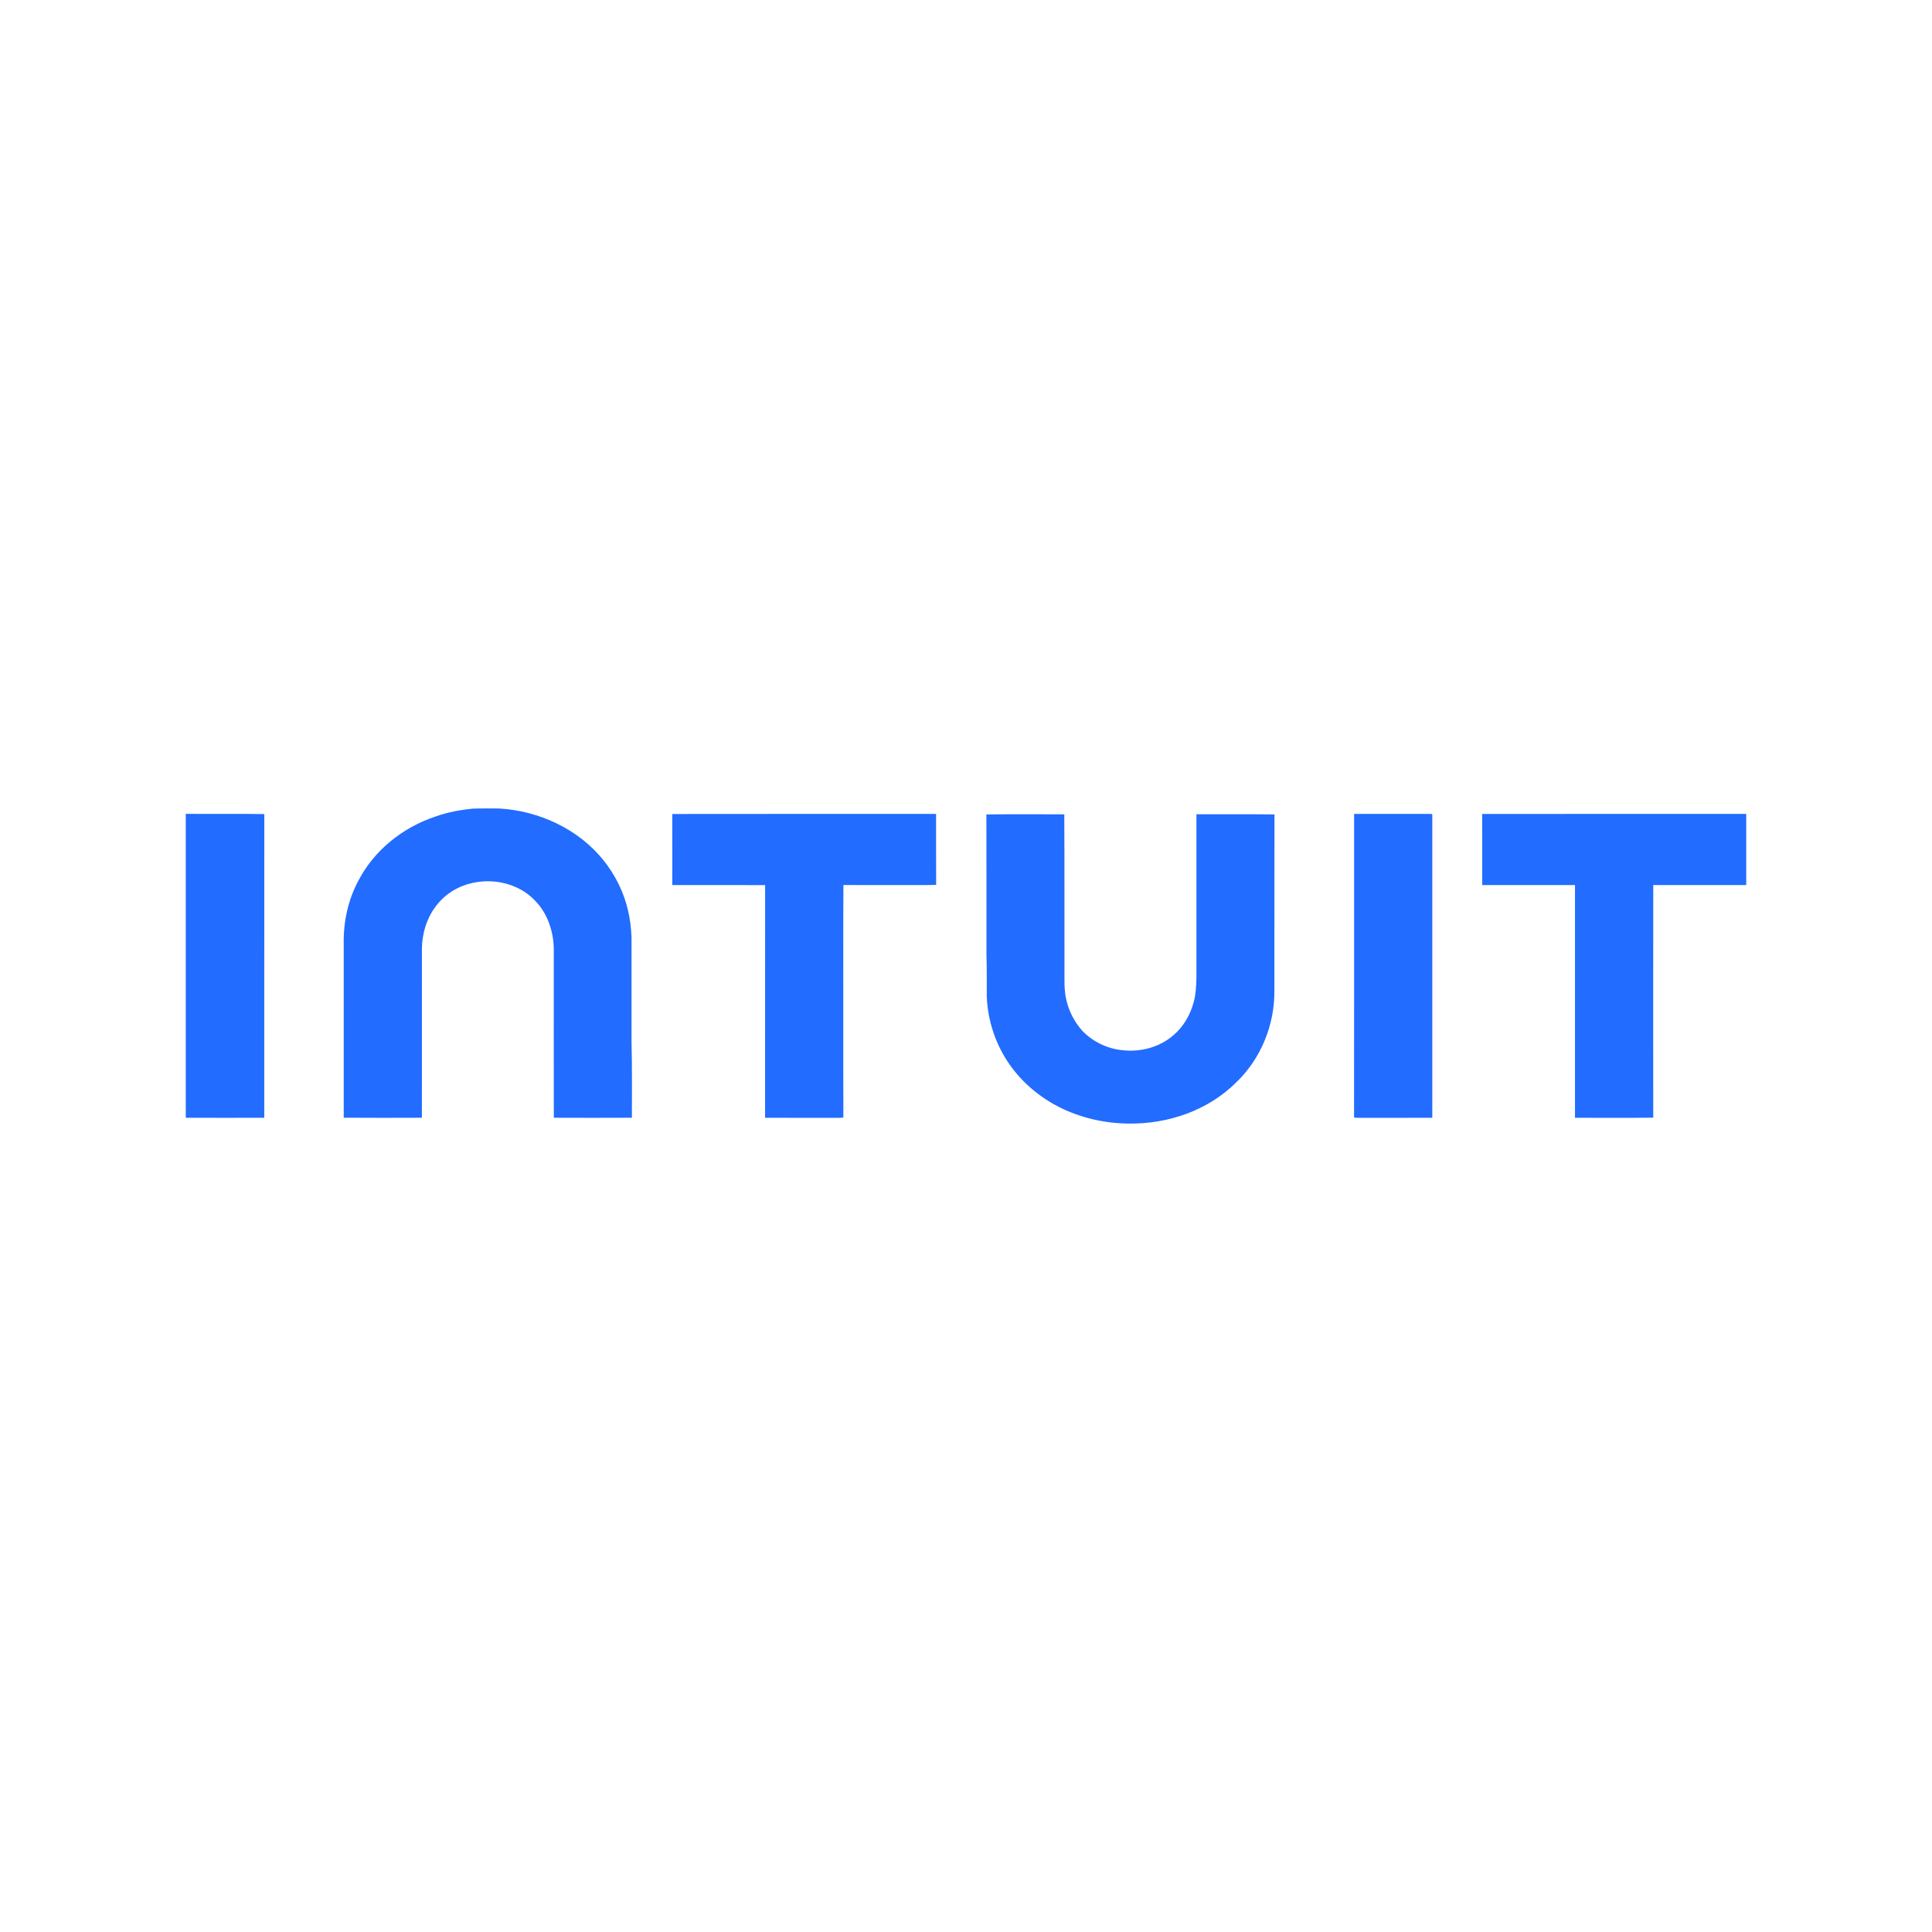
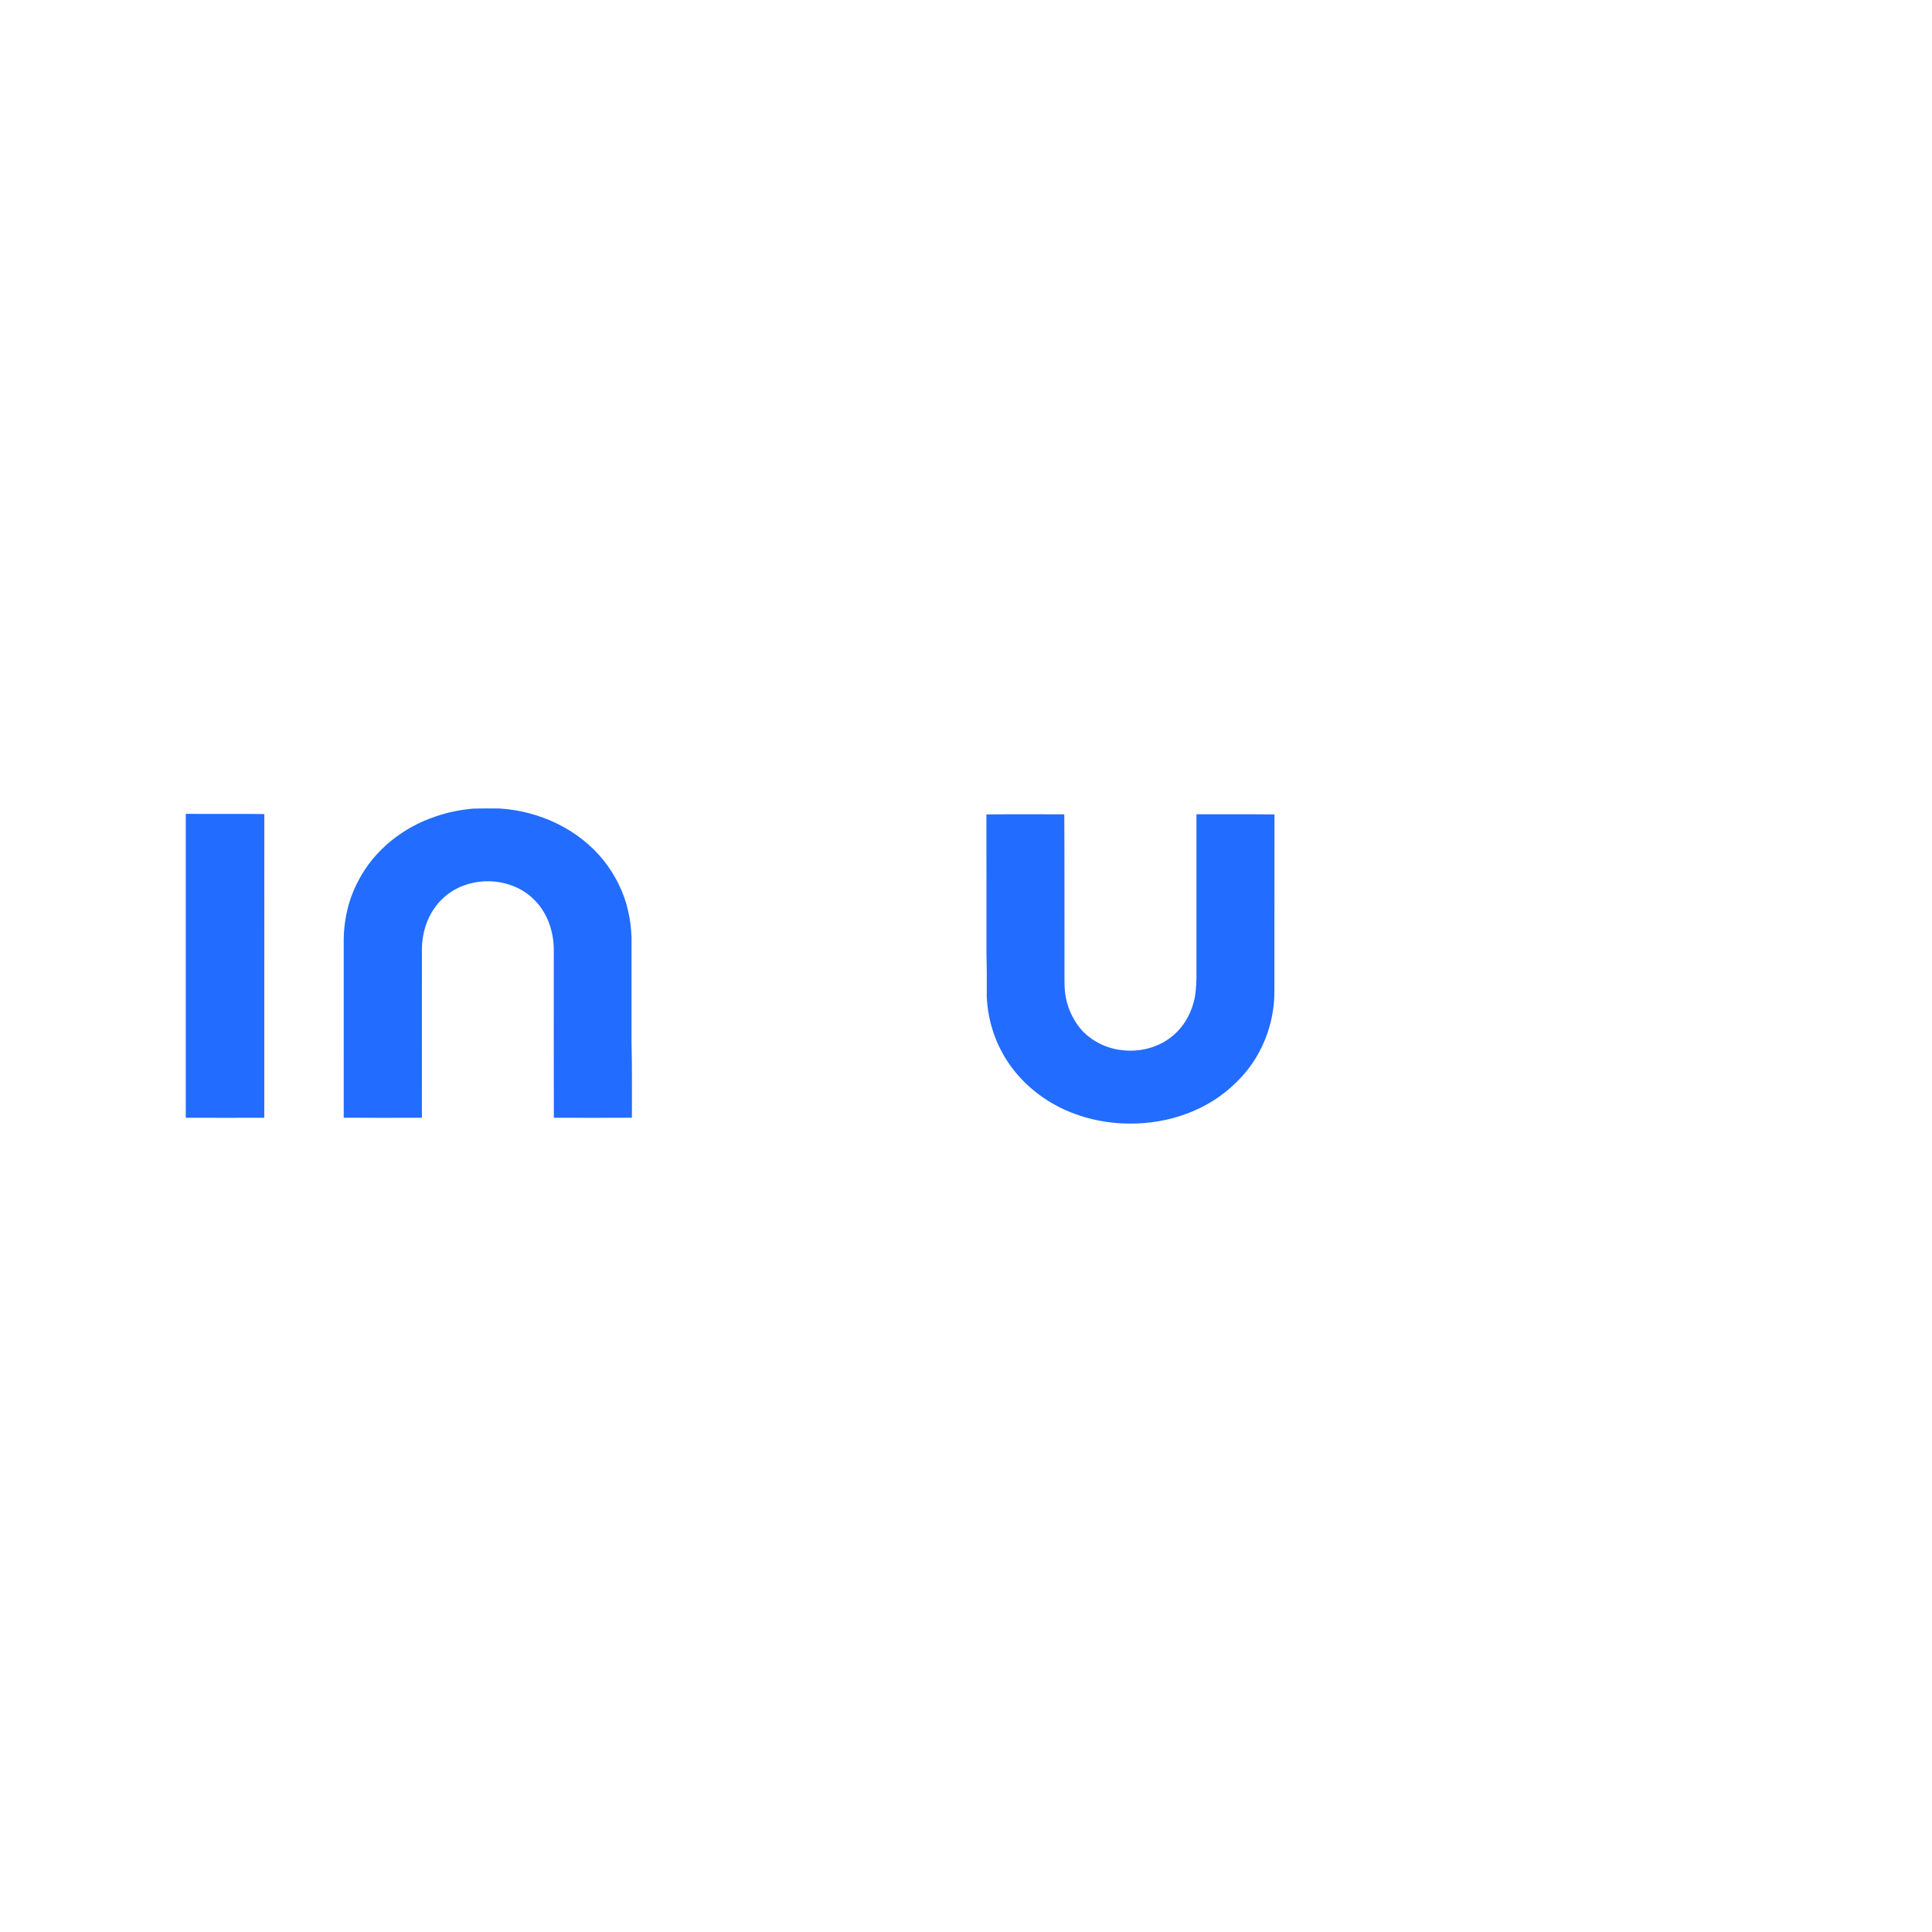
<svg xmlns="http://www.w3.org/2000/svg" id="uuid-70bdaac6-cc3a-4671-b3de-c537d731b048" data-name="uuid-6e2586a4-7f75-4305-af93-0bd658dd6fcb" viewBox="0 0 234 234">
  <defs>
    <style> .uuid-68f51025-fc47-4ab4-a667-cd84ec71d6b0 { fill: #226cff; } .uuid-9a33e2a8-de20-4786-b37b-37f7fac40ec6 { fill: #fff; } </style>
  </defs>
-   <rect class="uuid-9a33e2a8-de20-4786-b37b-37f7fac40ec6" width="234" height="234" />
-   <path class="uuid-9a33e2a8-de20-4786-b37b-37f7fac40ec6" d="M112.793,58.427h8.414c-2.116.062-4.217.859-5.777,2.303-1.569,1.411-2.564,3.453-2.638,5.569,0,0,0-7.872,0-7.872Z" />
  <g>
    <path class="uuid-68f51025-fc47-4ab4-a667-cd84ec71d6b0" d="M52.714,98.907c1.49-.538,3.06-.825,4.634-.974,1.037-.03,2.076-.016,3.113-.011,4.841.282,9.64,2.502,12.682,6.332,1.395,1.769,2.435,3.839,2.926,6.043.257,1.054.369,2.137.421,3.217-.002,4.229.001,8.46-.002,12.69.086,3.057.037,6.115.047,9.173-3.153.017-6.306.012-9.457.002-.015-6.697-.003-13.392-.005-20.088.047-2.298-.709-4.691-2.379-6.32-2.518-2.554-6.812-2.926-9.842-1.086-.872.523-1.62,1.244-2.208,2.071-1.007,1.391-1.486,3.111-1.543,4.815,0,6.868.003,13.738-.002,20.607-3.156.011-6.313.019-9.469-.004.001-7.01-.001-14.018.001-21.027-.053-2.657.515-5.348,1.782-7.692,1.907-3.687,5.388-6.445,9.301-7.748h0Z" />
    <path class="uuid-68f51025-fc47-4ab4-a667-cd84ec71d6b0" d="M22.5,98.569c3.171.038,6.344-.021,9.514.03-.012,12.261.001,24.521-.006,36.782-3.169.01-6.339.011-9.508-.001,0,0,0-36.811,0-36.811Z" />
-     <path class="uuid-68f51025-fc47-4ab4-a667-cd84ec71d6b0" d="M81.424,98.59c10.65-.024,21.302.002,31.952-.012.008,2.865-.01,5.729.009,8.595-1.759.056-3.52.008-5.28.024-1.984-.005-3.967.01-5.951-.008-.041,5.404-.006,10.807-.018,16.211.007,3.984-.012,7.968.01,11.951-.475.07-.956.027-1.433.036-2.683-.003-5.365.011-8.048-.007.006-9.393-.004-18.787.005-28.179-3.748-.007-7.494,0-11.242-.004-.003-2.869.008-5.737-.005-8.605Z" />
-     <path class="uuid-68f51025-fc47-4ab4-a667-cd84ec71d6b0" d="M164.009,98.581c3.037-.002,6.074.004,9.111-.003.125.012.398-.053.357.17.005,12.211.005,24.422,0,36.633-2.966.019-5.932-.002-8.898.01-.196-.001-.388-.017-.578-.031.017-12.26,0-24.519.008-36.779h0Z" />
-     <path class="uuid-68f51025-fc47-4ab4-a667-cd84ec71d6b0" d="M179.517,98.587c10.661-.015,21.323-.001,31.983-.007v8.615c-3.754.003-7.507.005-11.261-.001-.014,9.392-.007,18.782-.003,28.174-3.158.042-6.318.014-9.477.015-.004-9.395-.006-18.79.001-28.186h-11.236c-.008-2.87.006-5.74-.007-8.61h-0Z" />
    <path class="uuid-68f51025-fc47-4ab4-a667-cd84ec71d6b0" d="M119.47,98.642c3.144-.035,6.29-.011,9.434-.012.038,6.139.01,12.279.023,18.418.022,1.458-.106,2.948.302,4.369.34,1.274.987,2.457,1.864,3.44,1.249,1.287,2.946,2.132,4.732,2.326,2.223.291,4.601-.313,6.303-1.803,1.232-1.038,2.055-2.505,2.465-4.05.247-.921.281-1.874.318-2.821-.002-6.627-.001-13.255,0-19.883,3.15.01,6.3-.023,9.45.017-.017,7.109.006,14.216-.01,21.325.046,4.132-1.631,8.278-4.632,11.135-3.391,3.391-8.265,5.055-13.012,4.98-2.905-.016-5.814-.689-8.415-1.988-2.348-1.194-4.429-2.934-5.956-5.085-1.726-2.419-2.707-5.354-2.821-8.32.003-1.697.011-3.394-.036-5.091-.009-5.651.01-11.304-.009-16.956Z" />
  </g>
</svg>